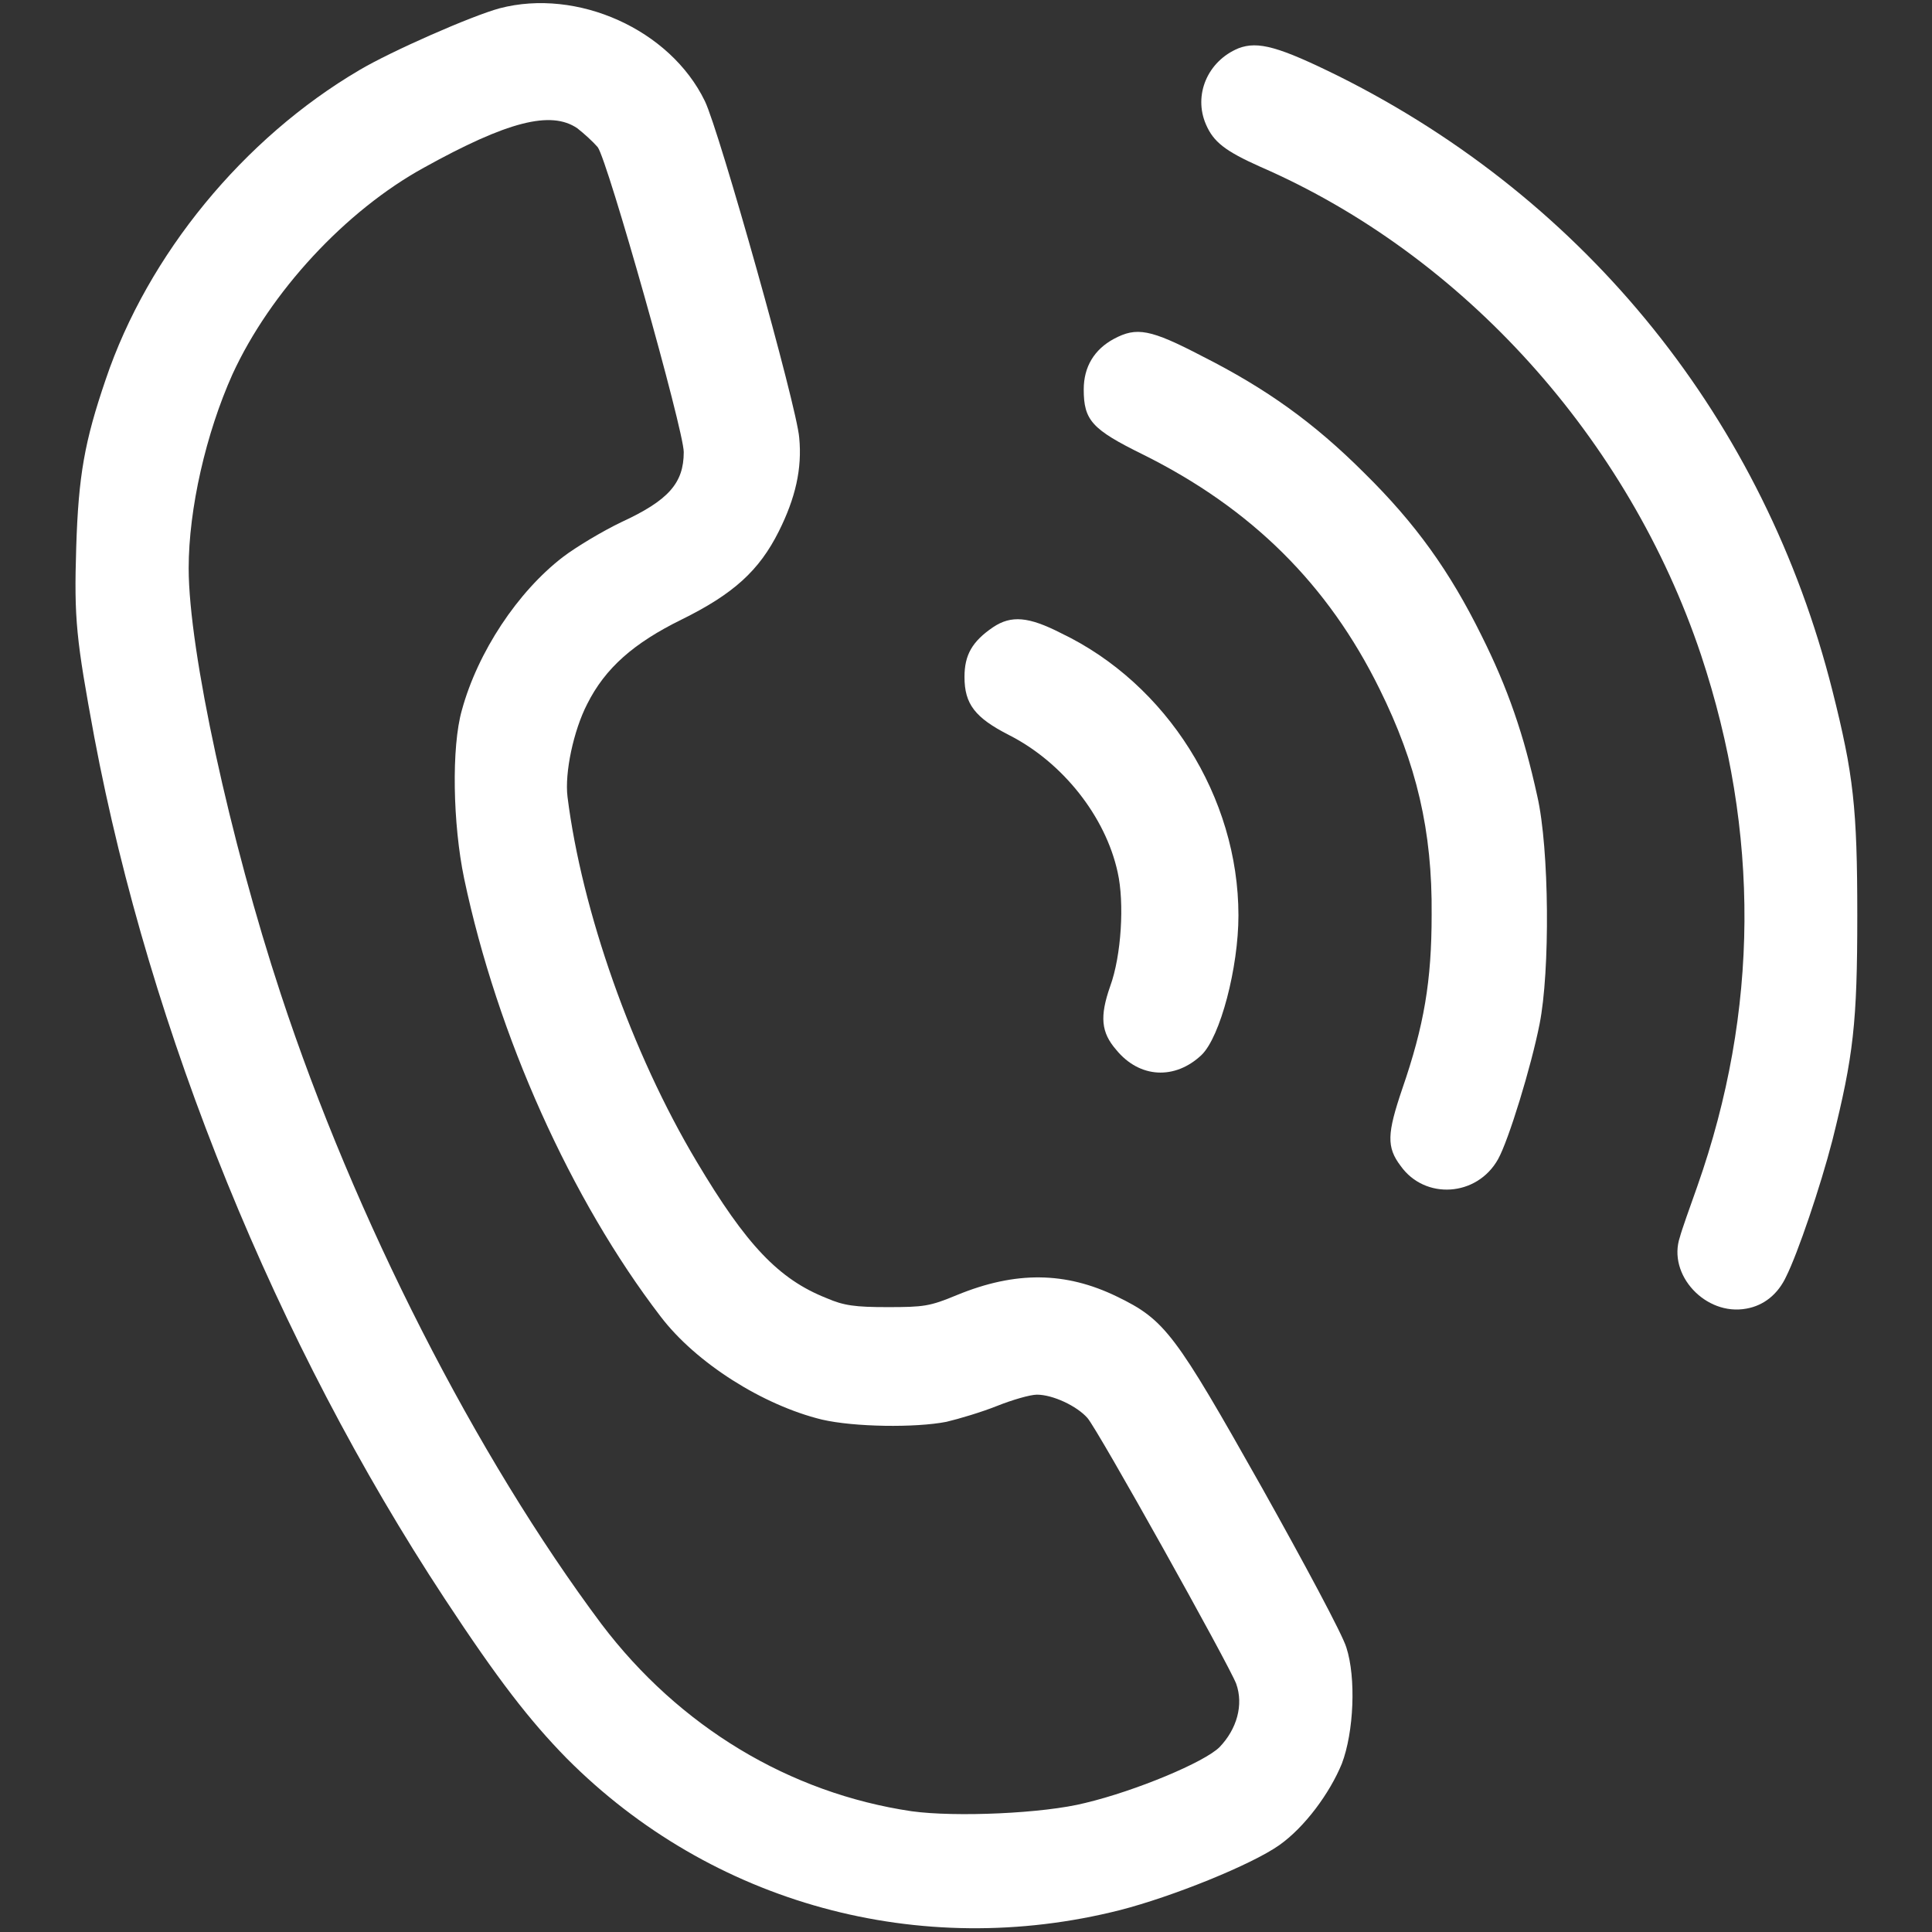
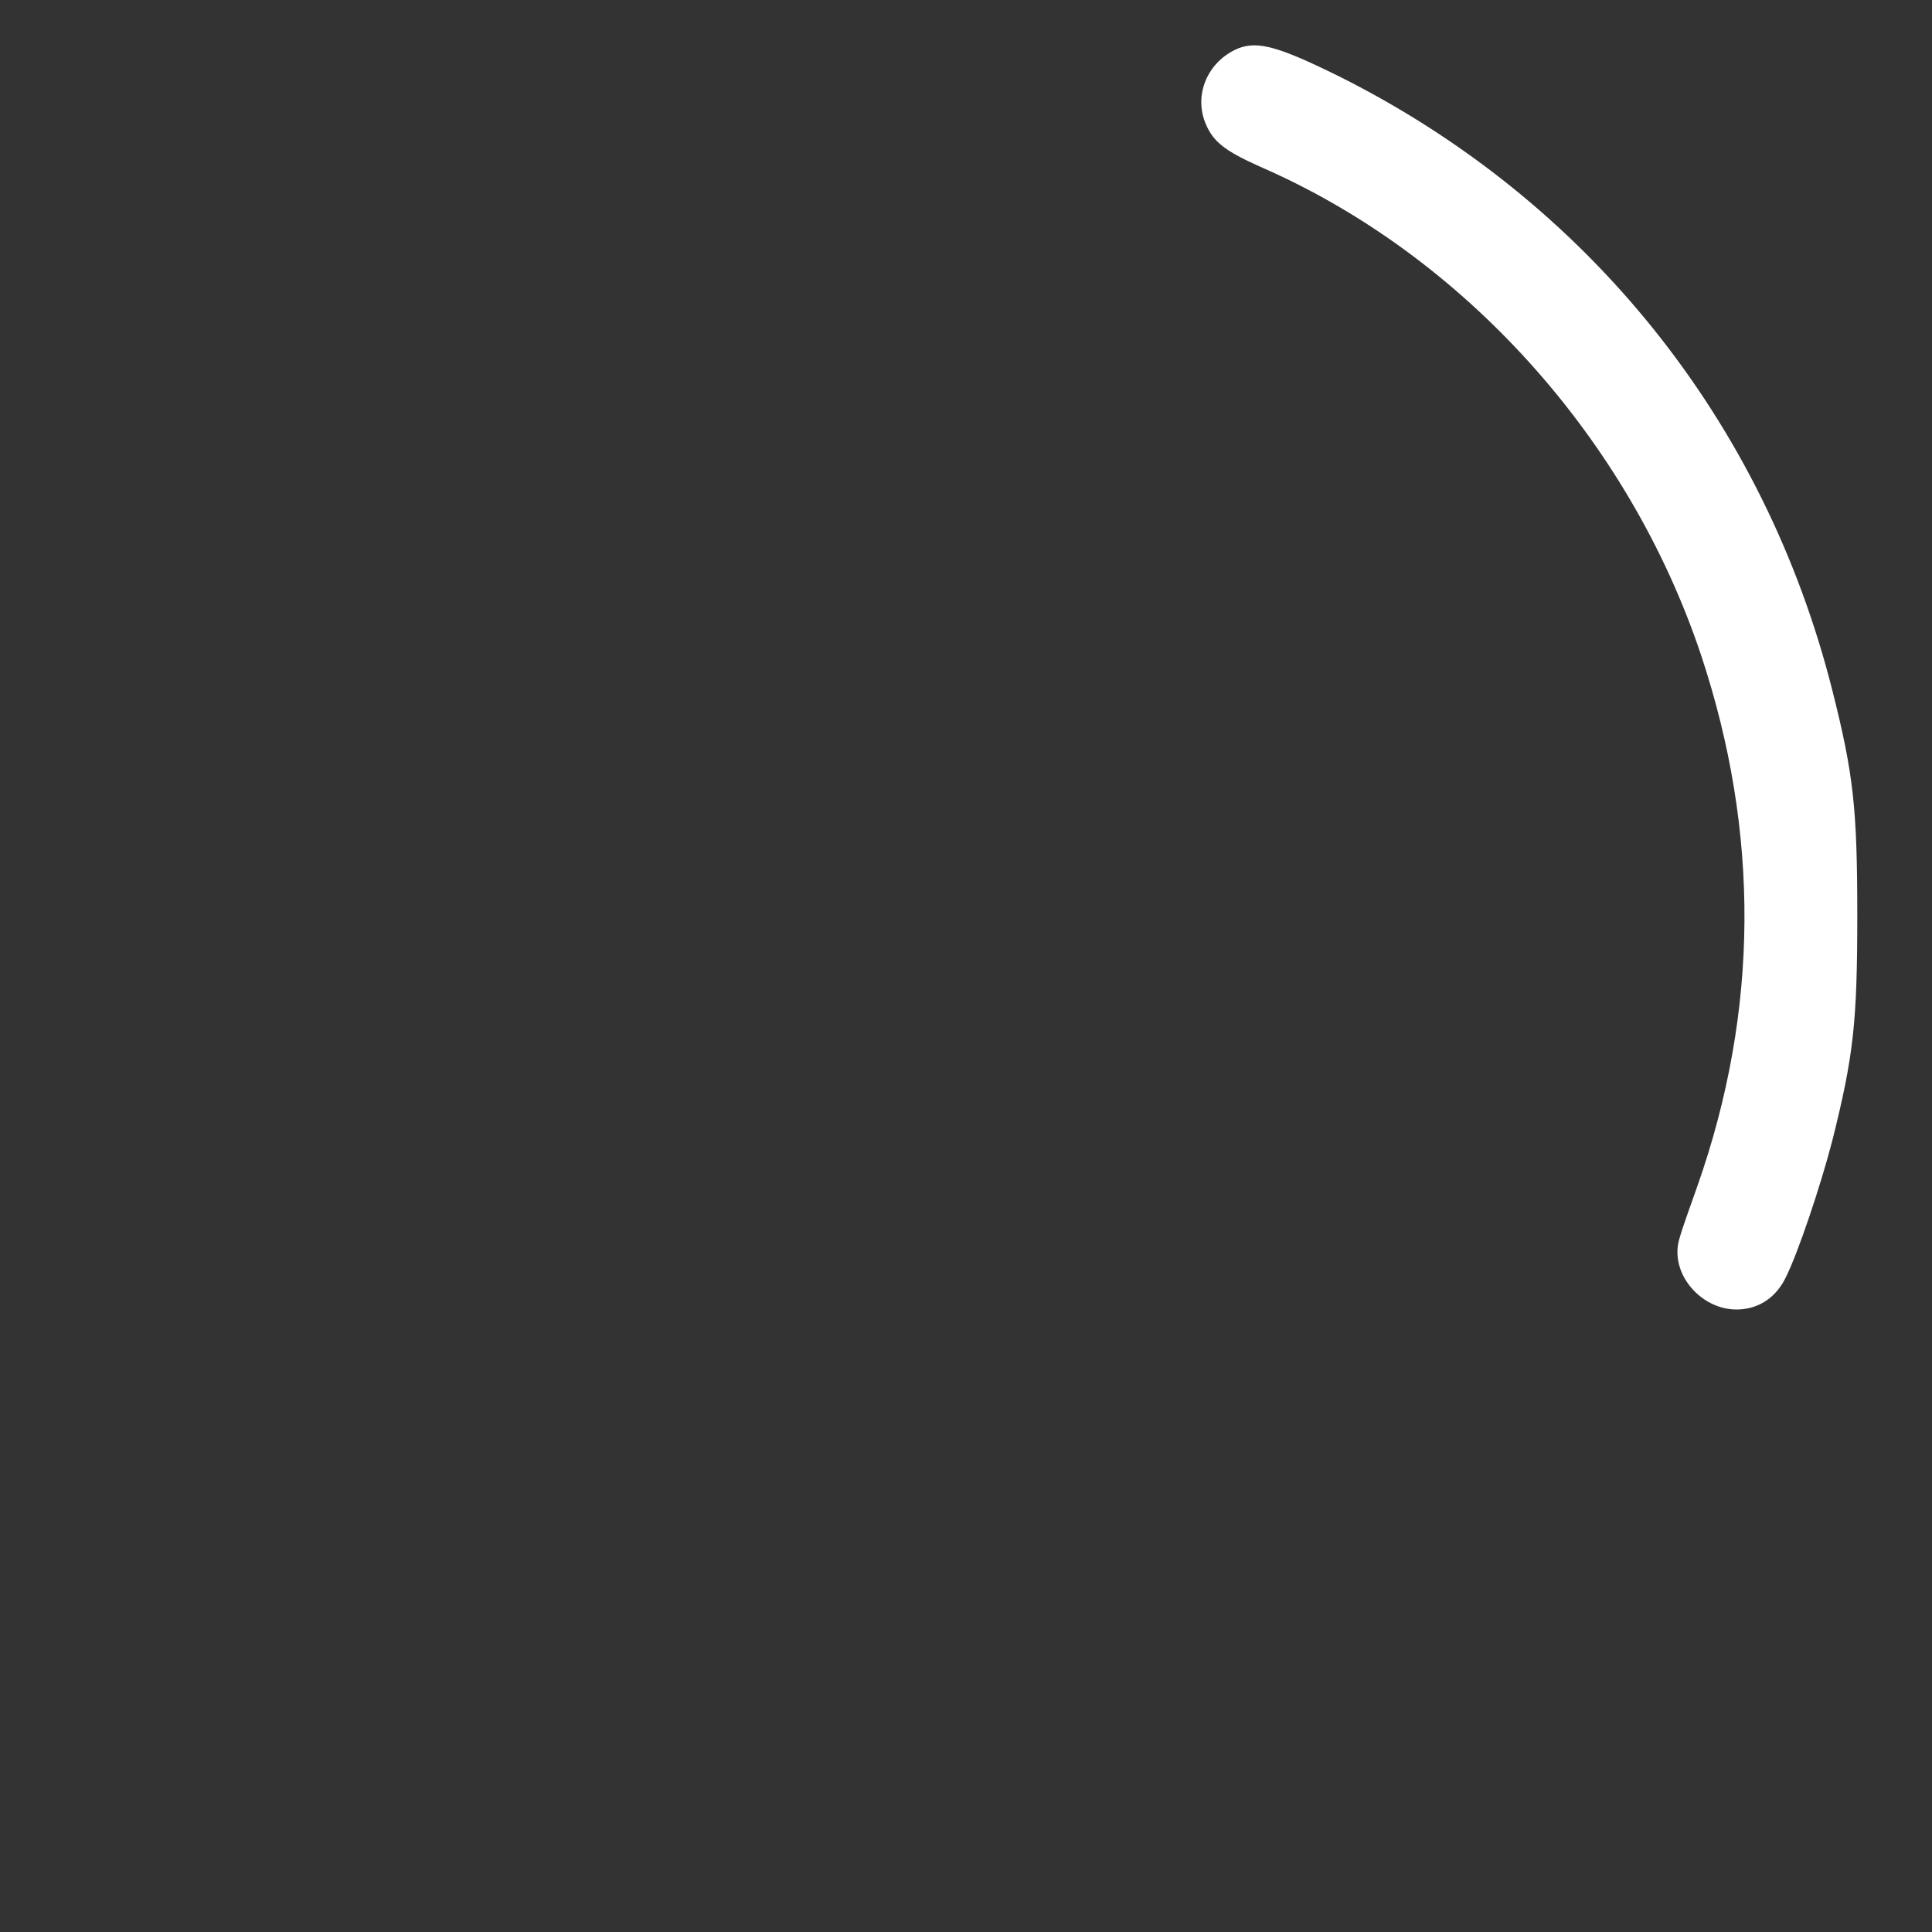
<svg xmlns="http://www.w3.org/2000/svg" version="1.1" x="0px" y="0px" viewBox="0 0 256 256" enable-background="new 0 0 256 256" xml:space="preserve">
  <rect x="0" y="0" width="256" height="256" fill="#333333" stroke="none" />
  <g>
    <g>
      <g>
-         <path fill="#fff" d="M66.2,1.1c-3.7,1-14.4,5.7-18.6,8.2c-15.3,9-28,24.4-33.6,41c-2.8,8.2-3.6,12.7-3.9,22.2c-0.3,9.6,0,12.2,2.4,25.2c7.4,39.2,24.1,80.2,46.4,114.1c7.1,10.8,11.3,16.2,16.2,21.2c19.2,19.3,46.8,26.8,73.3,20.1c7-1.8,17.4-6,21.1-8.6c3.4-2.4,6.7-6.9,8.3-10.8c1.6-4.2,1.9-11.4,0.6-15.4c-0.5-1.7-5.6-11.2-11.2-21.2c-11.5-20.4-12.8-22.2-19.2-25.3c-6.8-3.3-13.4-3.4-21.2-0.2c-3.6,1.5-4.4,1.6-9.2,1.6c-4.3,0-5.8-0.2-8.1-1.2c-6.3-2.5-10.6-7-17.2-18.1c-8.6-14.4-15.2-33.2-17.1-48.3c-0.4-3.2,0.8-8.8,2.6-12.3c2.4-4.8,6.2-8.1,12.5-11.2c6.9-3.4,10.3-6.5,12.9-11.7c2.2-4.4,3.1-8.3,2.7-12.4c-0.3-4.1-10.6-40.7-12.5-44.6C88.8,3.9,76.5-1.6,66.2,1.1z M76.5,17c0.9,0.7,2.1,1.8,2.7,2.5c1.3,1.7,11.4,37.5,11.4,40.4c0,4.1-2,6.4-8.3,9.3c-2.5,1.2-6,3.3-7.7,4.6c-6,4.6-11.3,12.6-13.4,20.3c-1.4,4.9-1.2,15.1,0.3,22.3c4.4,20.9,14.2,42.6,26,58c4.7,6.2,13.6,11.8,21.4,13.7c4.3,1,12.4,1.1,16.5,0.3c1.7-0.4,4.7-1.3,6.7-2.1c2-0.8,4.4-1.5,5.3-1.5c2.1,0,5.3,1.5,6.7,3.1c1.4,1.6,18.7,32.6,19.7,35.2c1,2.8,0.1,6-2.2,8.4c-2,2-11.1,5.8-17.8,7.4c-5.5,1.4-17.2,1.9-23,1.1c-16.2-2.4-30.8-11.2-41.1-24.8C63.1,193,47,161.5,37.2,131.7C30.5,111.4,25,86.2,25,75.3c0-7.9,2.3-17.9,5.8-25.7c5-10.9,15-21.7,25.4-27.4C67.2,16.1,73,14.6,76.5,17z" />
        <path fill="#fff" d="M164.1,6.4c-4.1,1.7-6,6.2-4.3,10.1c1,2.3,2.5,3.5,7.2,5.6c26.9,11.7,48.8,36,58.4,64.7c7.8,23.5,7.7,47.1-0.5,70.4c-1,2.8-2.1,5.9-2.3,6.7c-1.7,5,3.4,10.5,8.8,9.5c2.3-0.4,4.2-1.9,5.3-4.3c1.5-3,4.5-11.8,6.1-18c2.8-11.2,3.3-15.6,3.3-29.8c0-14.2-0.5-18.7-3.3-29.8c-9-35.7-32.4-64.9-65.4-81.4C169.5,6.2,166.7,5.4,164.1,6.4z" />
-         <path fill="#fff" d="M147.6,44.9c-2.6,1.4-4,3.7-4,6.7c0,4.1,1.1,5.3,7.8,8.6c14.5,7.2,24.6,17.3,31.4,31.1c4.9,9.9,7,18.8,6.9,29.9c0,8.8-1,14.7-3.9,23.1c-2,5.9-2.1,7.7-0.2,10.2c3.2,4.5,10.1,4.1,12.9-0.9c1.4-2.5,4.4-12.3,5.5-17.9c1.4-7,1.3-23.2-0.3-30.2c-1.8-8.2-3.9-14.3-7.4-21.3c-4.2-8.5-8.7-14.8-15.5-21.5c-6.7-6.7-13-11.2-21.5-15.5C152.4,43.6,150.6,43.3,147.6,44.9z" />
-         <path fill="#fff" d="M131.6,83.1c-2.8,1.9-3.8,3.7-3.8,6.6c0,3.6,1.4,5.4,5.9,7.7c7.1,3.6,12.8,10.8,14.4,18.2c0.9,4,0.5,11-1,15.1c-1.4,4-1.2,6.1,0.8,8.4c3.1,3.8,7.8,4,11.3,0.7c2.5-2.4,4.9-11.6,4.9-18.5c0-15.7-9.5-30.7-23.5-37.4C136.3,81.7,134,81.5,131.6,83.1z" />
      </g>
    </g>
  </g>
</svg>